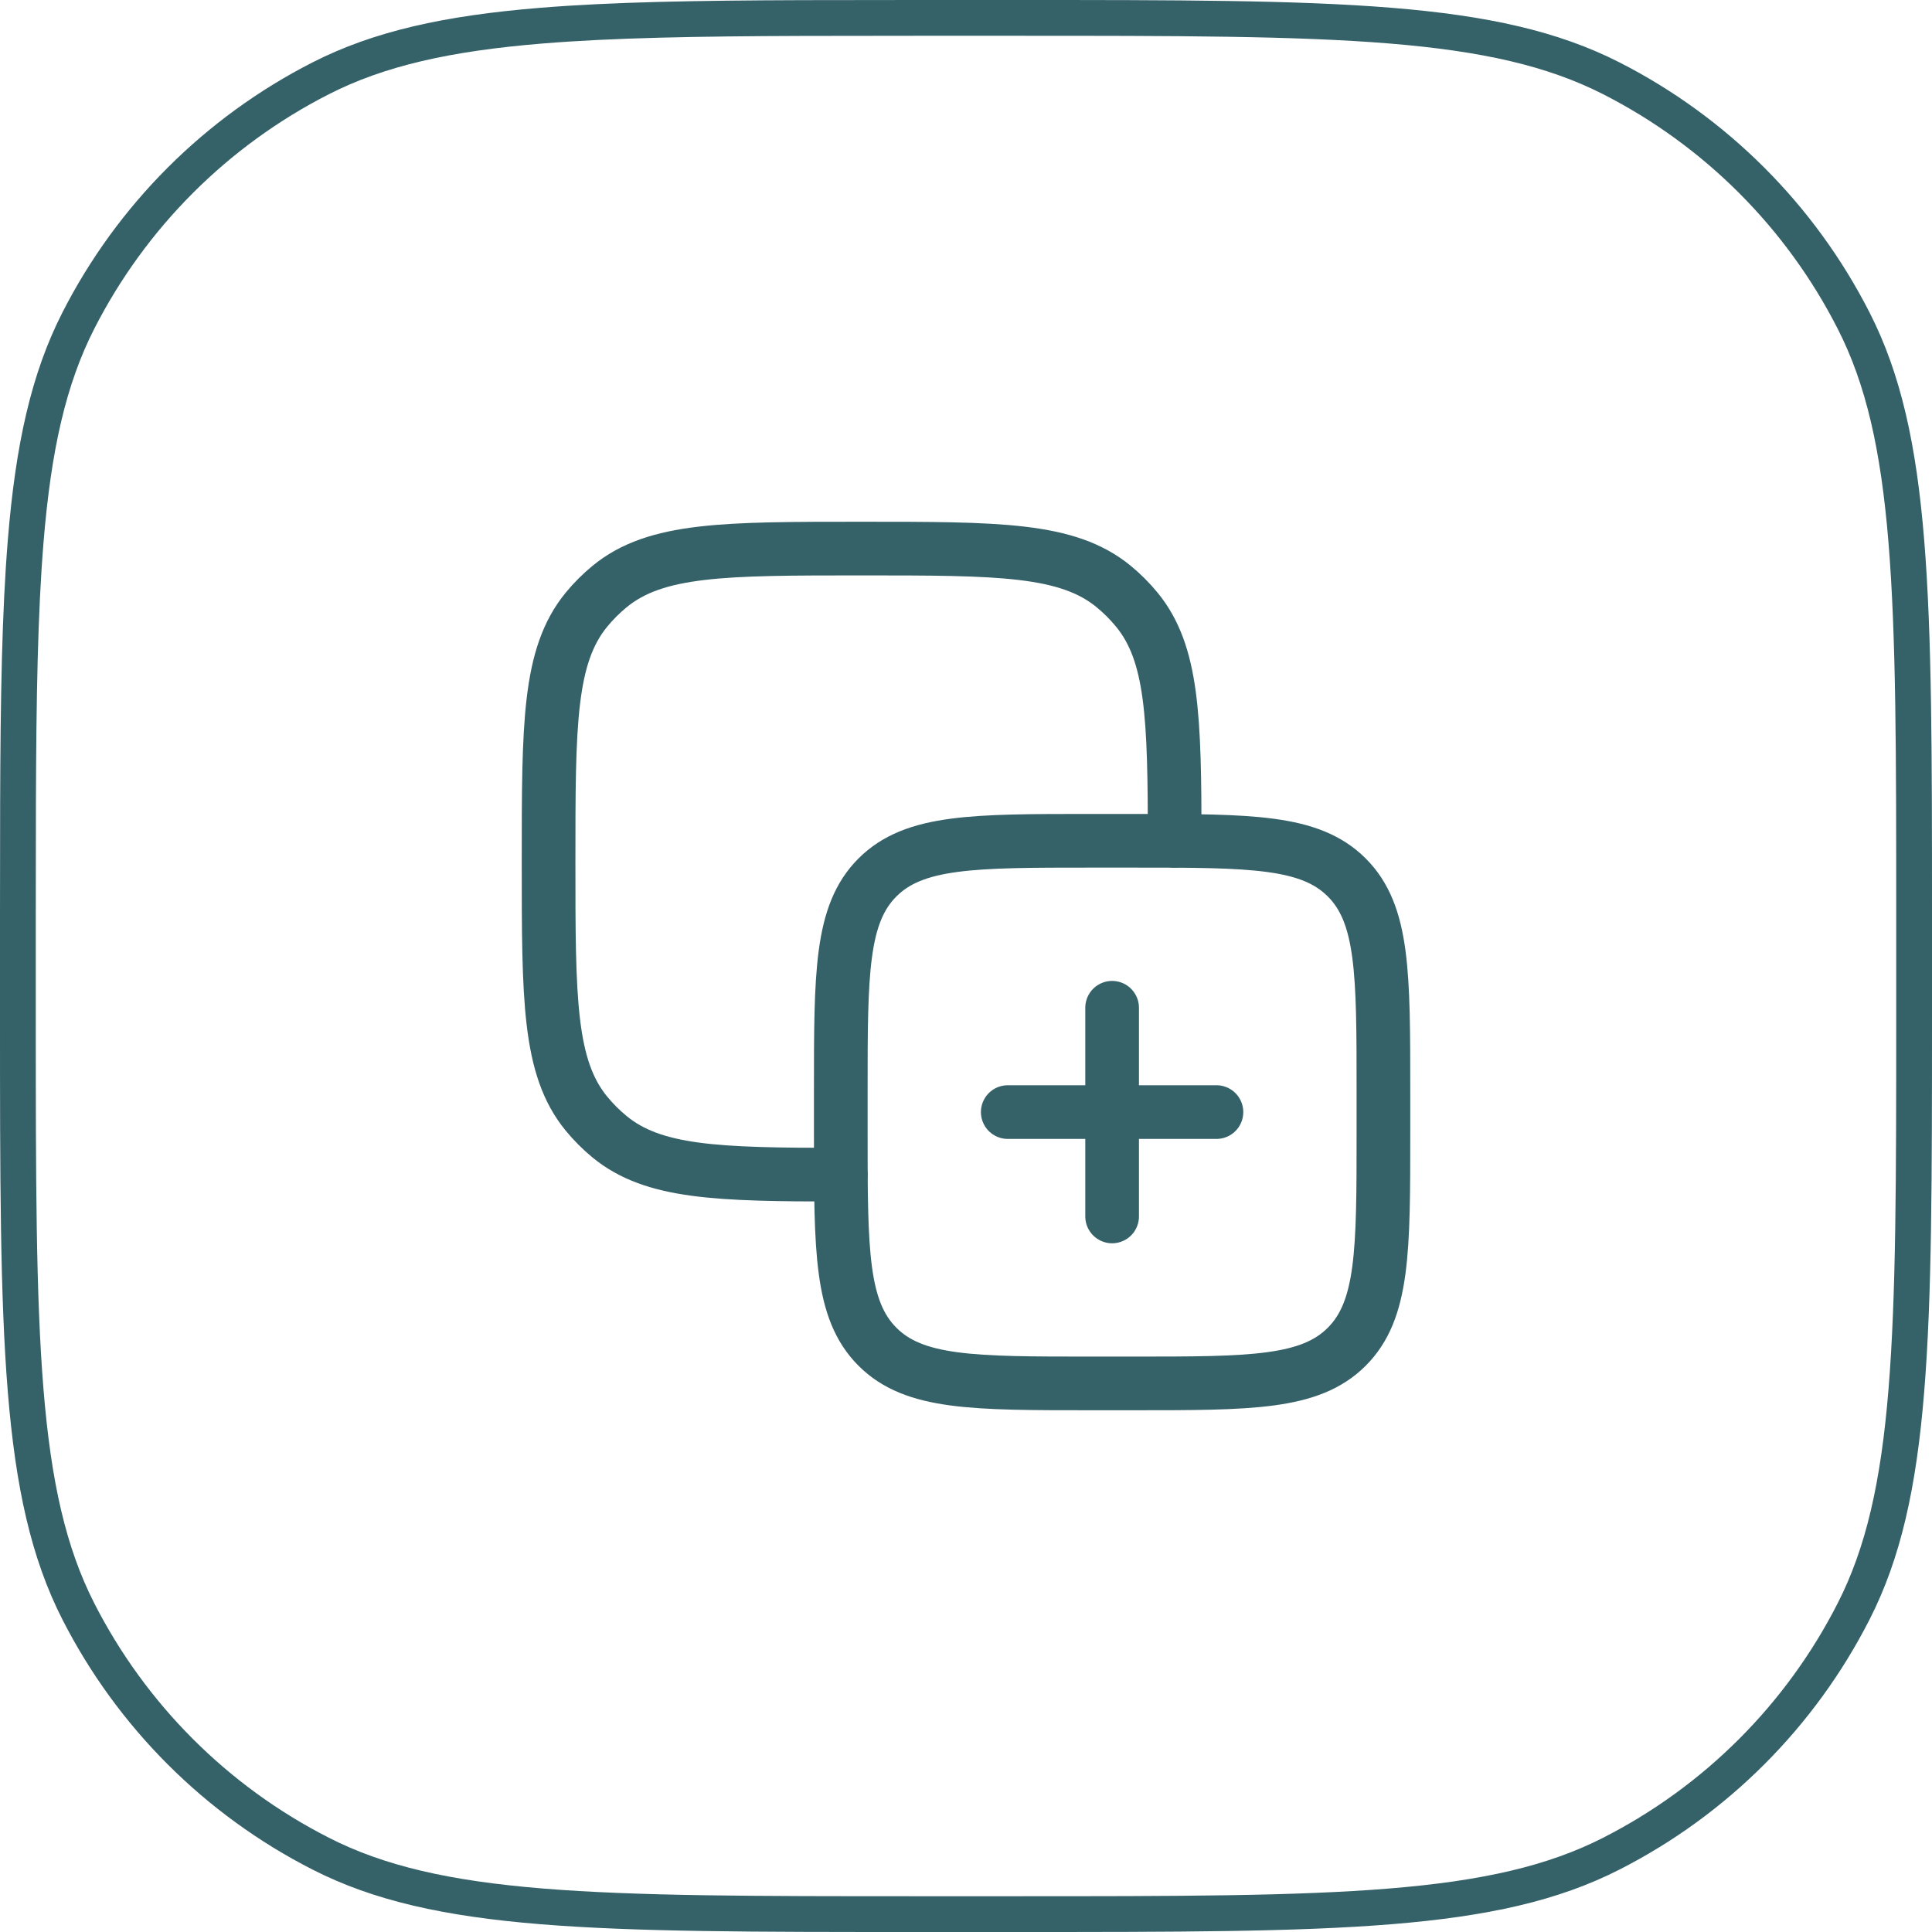
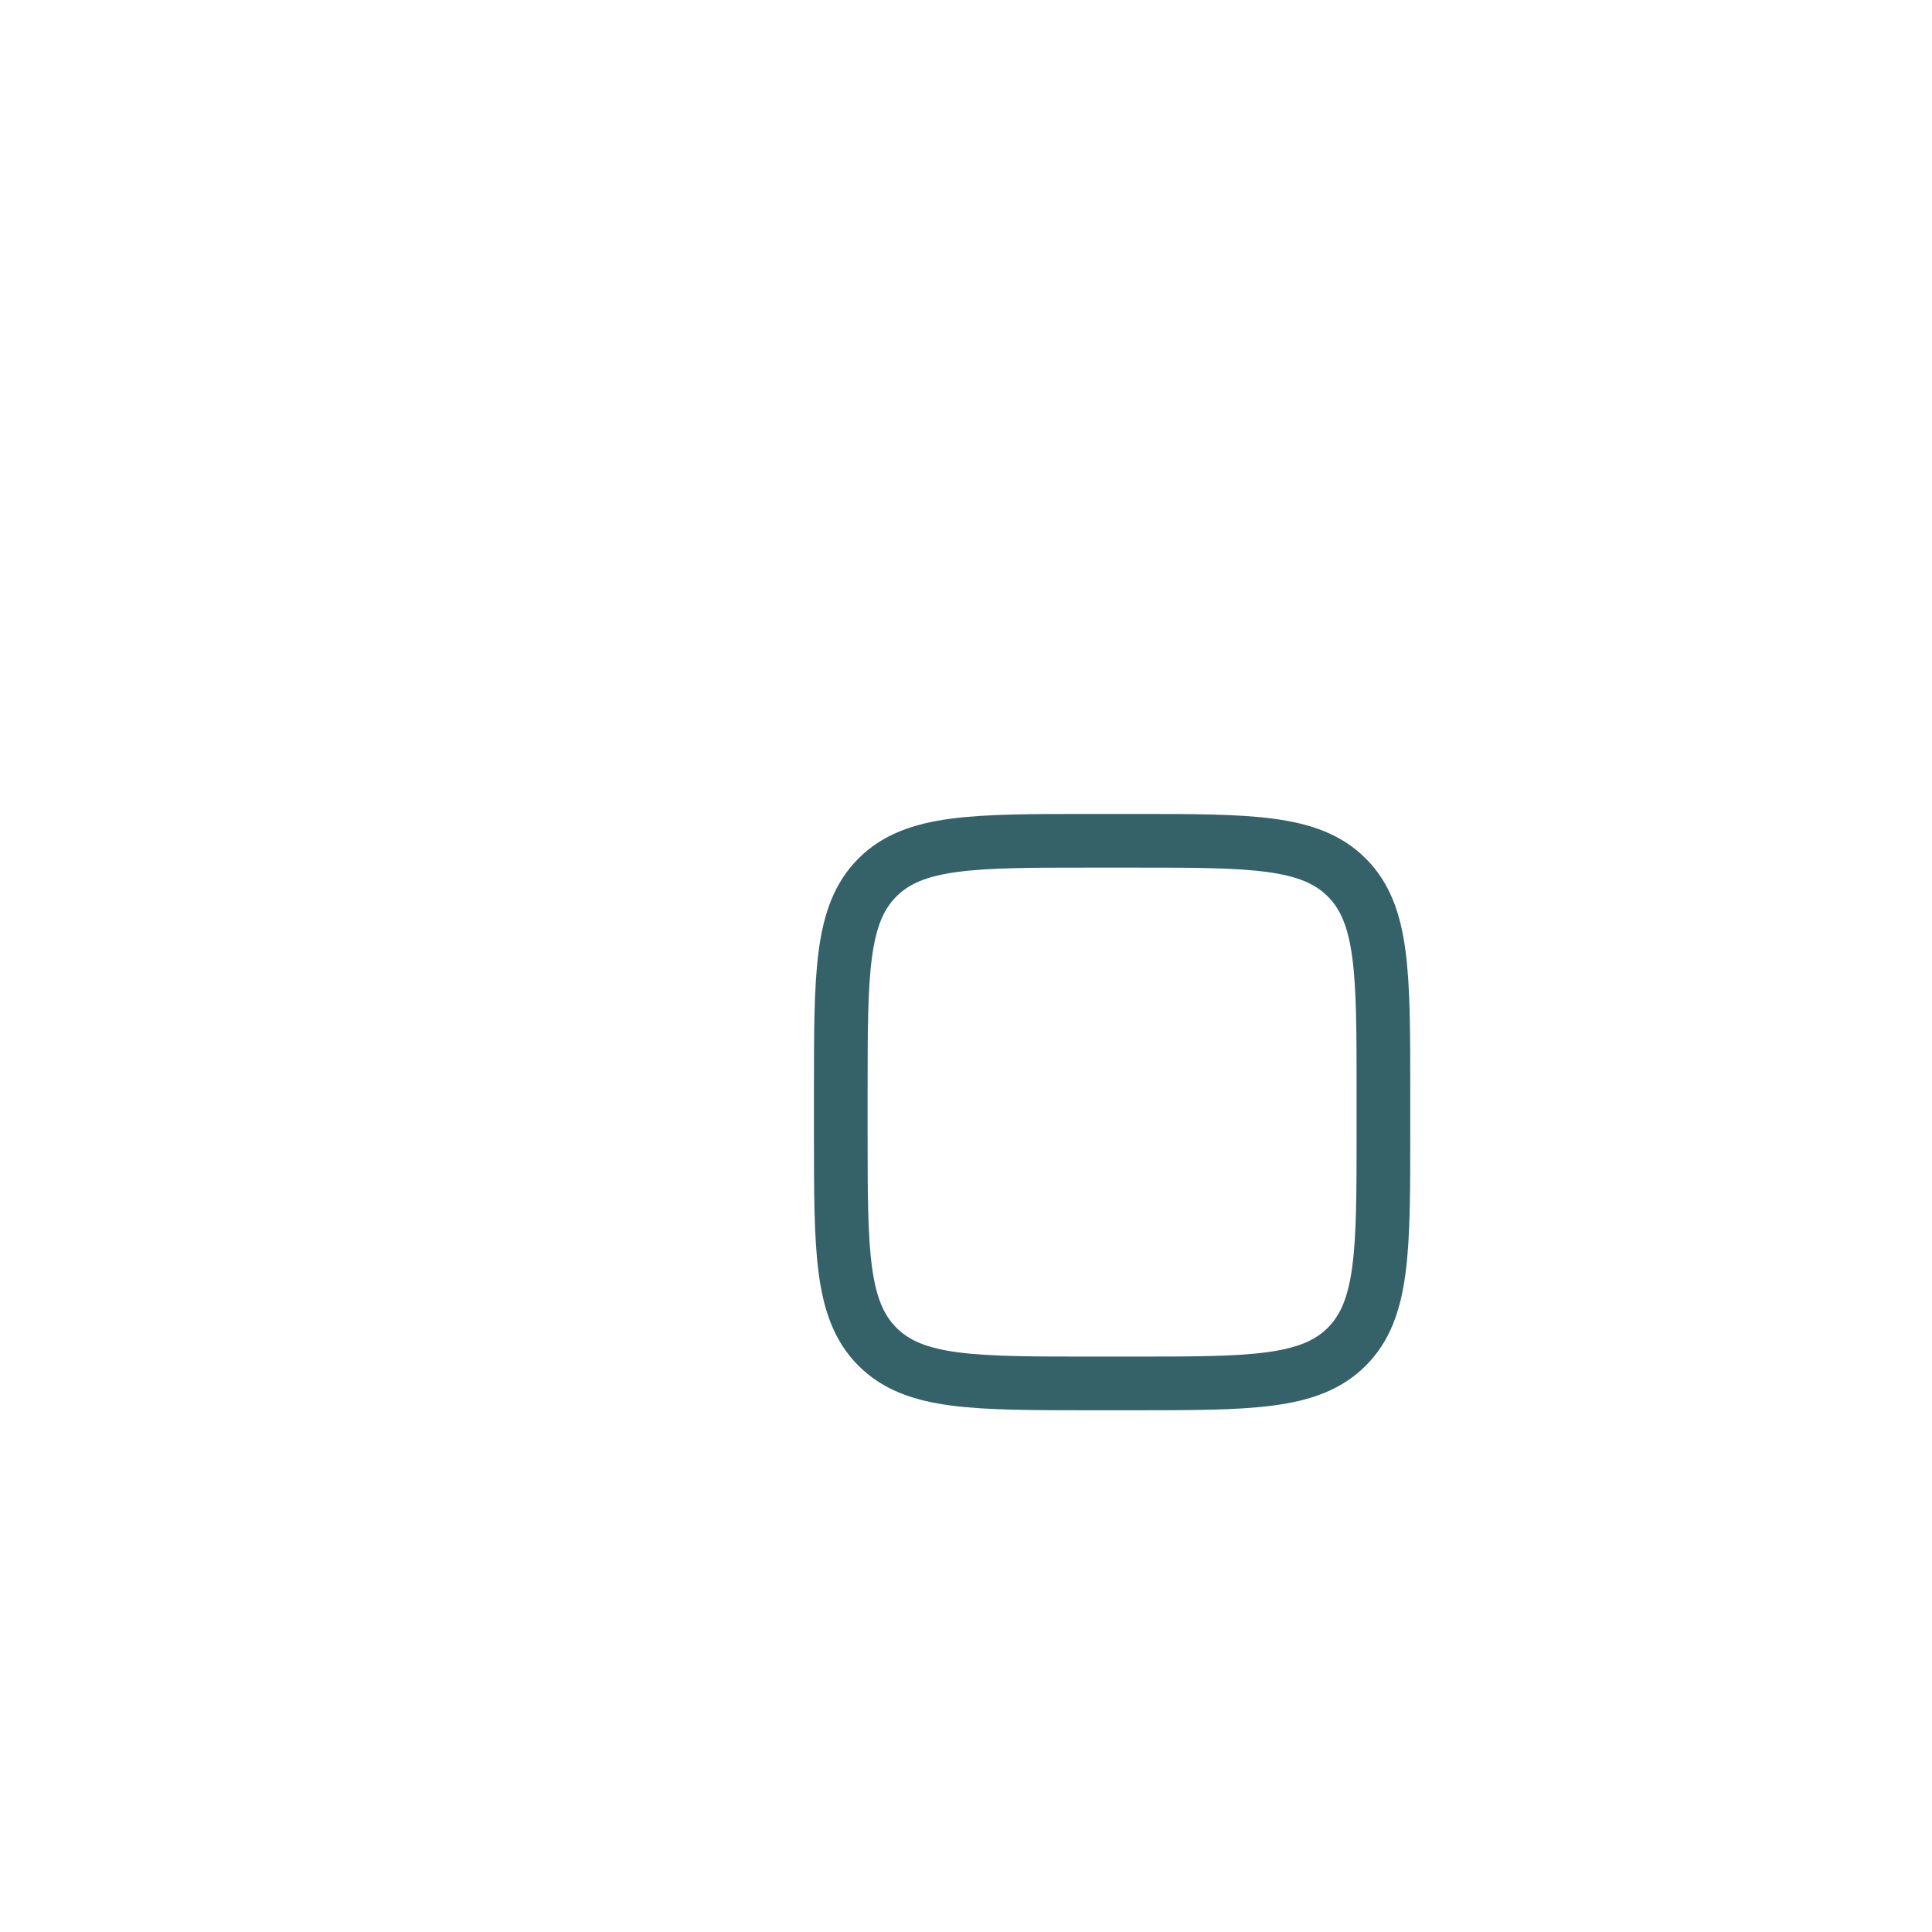
<svg xmlns="http://www.w3.org/2000/svg" width="54" height="54" viewBox="0 0 54 54" fill="none">
-   <path d="M25.6 0.5H28.4C32.889 0.5 36.225 0.501 38.868 0.717C41.505 0.932 43.408 1.359 45.037 2.189C47.953 3.675 50.325 6.047 51.81 8.963C52.641 10.592 53.068 12.495 53.283 15.132C53.499 17.775 53.5 21.111 53.5 25.6V28.4C53.5 32.889 53.499 36.225 53.283 38.868C53.068 41.505 52.641 43.408 51.81 45.037C50.325 47.953 47.953 50.325 45.037 51.81C43.408 52.641 41.505 53.068 38.868 53.283C36.225 53.499 32.889 53.5 28.4 53.5H25.6C21.111 53.5 17.775 53.499 15.132 53.283C12.495 53.068 10.592 52.641 8.963 51.81C6.047 50.325 3.675 47.953 2.189 45.037C1.359 43.408 0.932 41.505 0.717 38.868C0.501 36.225 0.5 32.889 0.5 28.4V25.6L0.504 22.442C0.514 19.486 0.555 17.114 0.717 15.132C0.932 12.495 1.359 10.592 2.189 8.963C3.675 6.047 6.047 3.675 8.963 2.189C10.592 1.359 12.495 0.932 15.132 0.717C17.114 0.555 19.486 0.514 22.442 0.504L25.6 0.5Z" stroke="#356169" />
  <path d="M23.5 30.5C23.5 27.2 23.5 25.55 24.525 24.525C25.55 23.5 27.2 23.5 30.5 23.5L31.667 23.5C34.967 23.5 36.616 23.5 37.642 24.525C38.667 25.55 38.667 27.2 38.667 30.5V31.667C38.667 34.967 38.667 36.616 37.642 37.642C36.616 38.667 34.967 38.667 31.667 38.667H30.5C27.2 38.667 25.55 38.667 24.525 37.642C23.5 36.616 23.5 34.967 23.5 31.667L23.5 30.5Z" stroke="#356169" stroke-width="1.5" stroke-linecap="round" stroke-linejoin="round" />
-   <path d="M32.833 23.5C32.83 20.05 32.778 18.263 31.774 17.04C31.58 16.803 31.363 16.587 31.127 16.393C29.836 15.333 27.918 15.333 24.083 15.333C20.248 15.333 18.33 15.333 17.039 16.393C16.803 16.587 16.586 16.803 16.392 17.04C15.333 18.33 15.333 20.248 15.333 24.083C15.333 27.919 15.333 29.837 16.392 31.127C16.586 31.363 16.803 31.58 17.039 31.774C18.263 32.778 20.05 32.831 23.5 32.833" stroke="#356169" stroke-width="1.5" stroke-linecap="round" stroke-linejoin="round" />
-   <path d="M34 31.083L28.167 31.083M31.084 28.167V34" stroke="#356169" stroke-width="1.5" stroke-linecap="round" />
</svg>